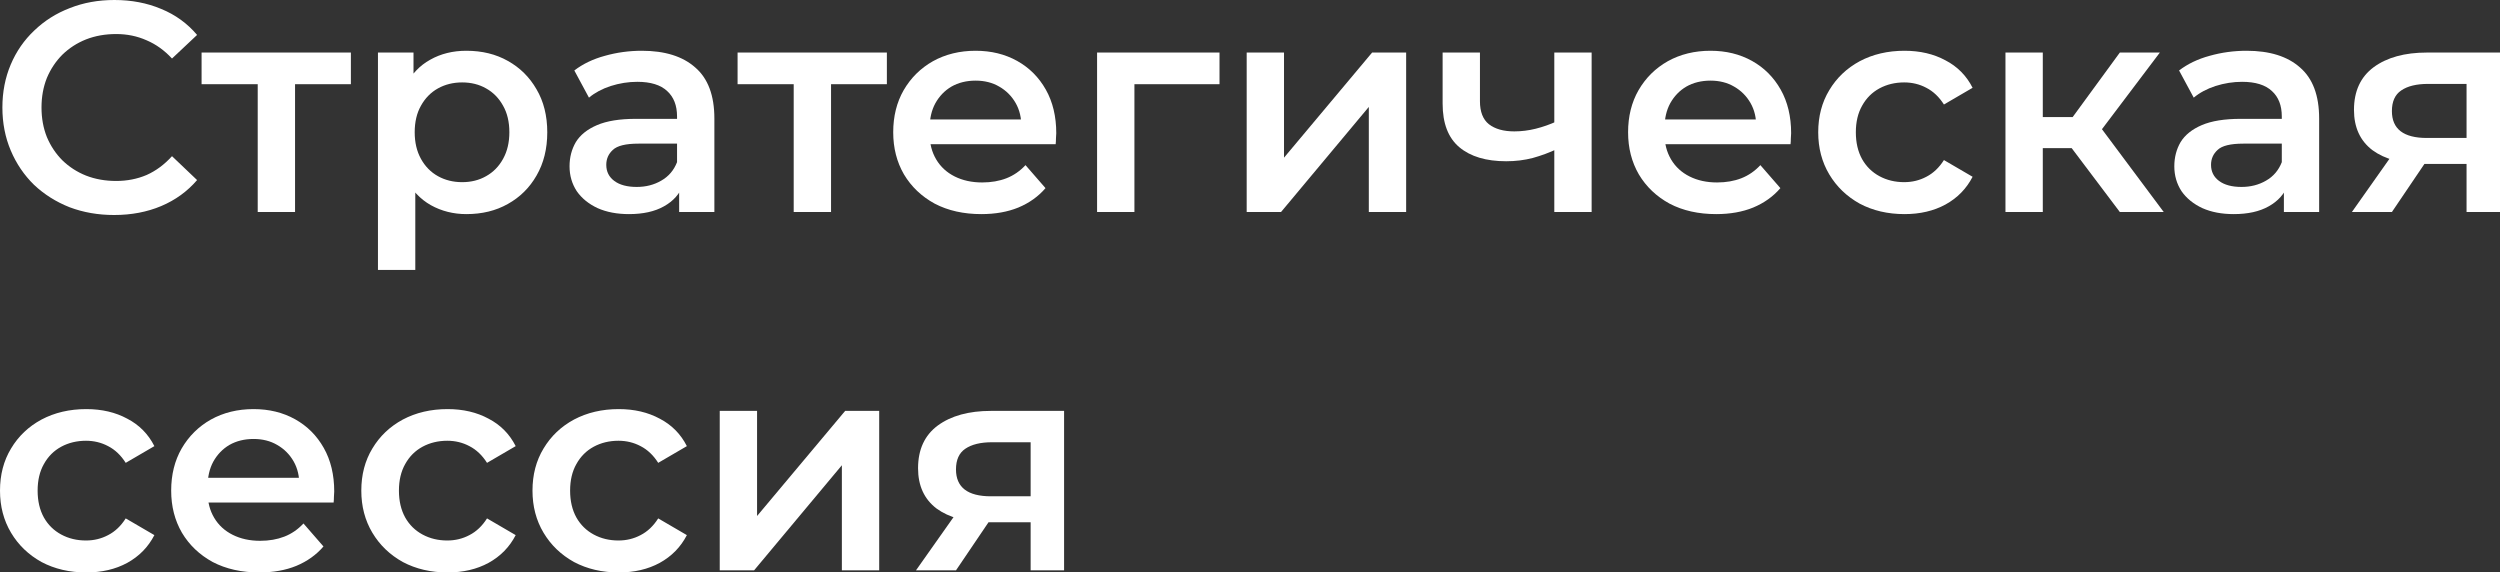
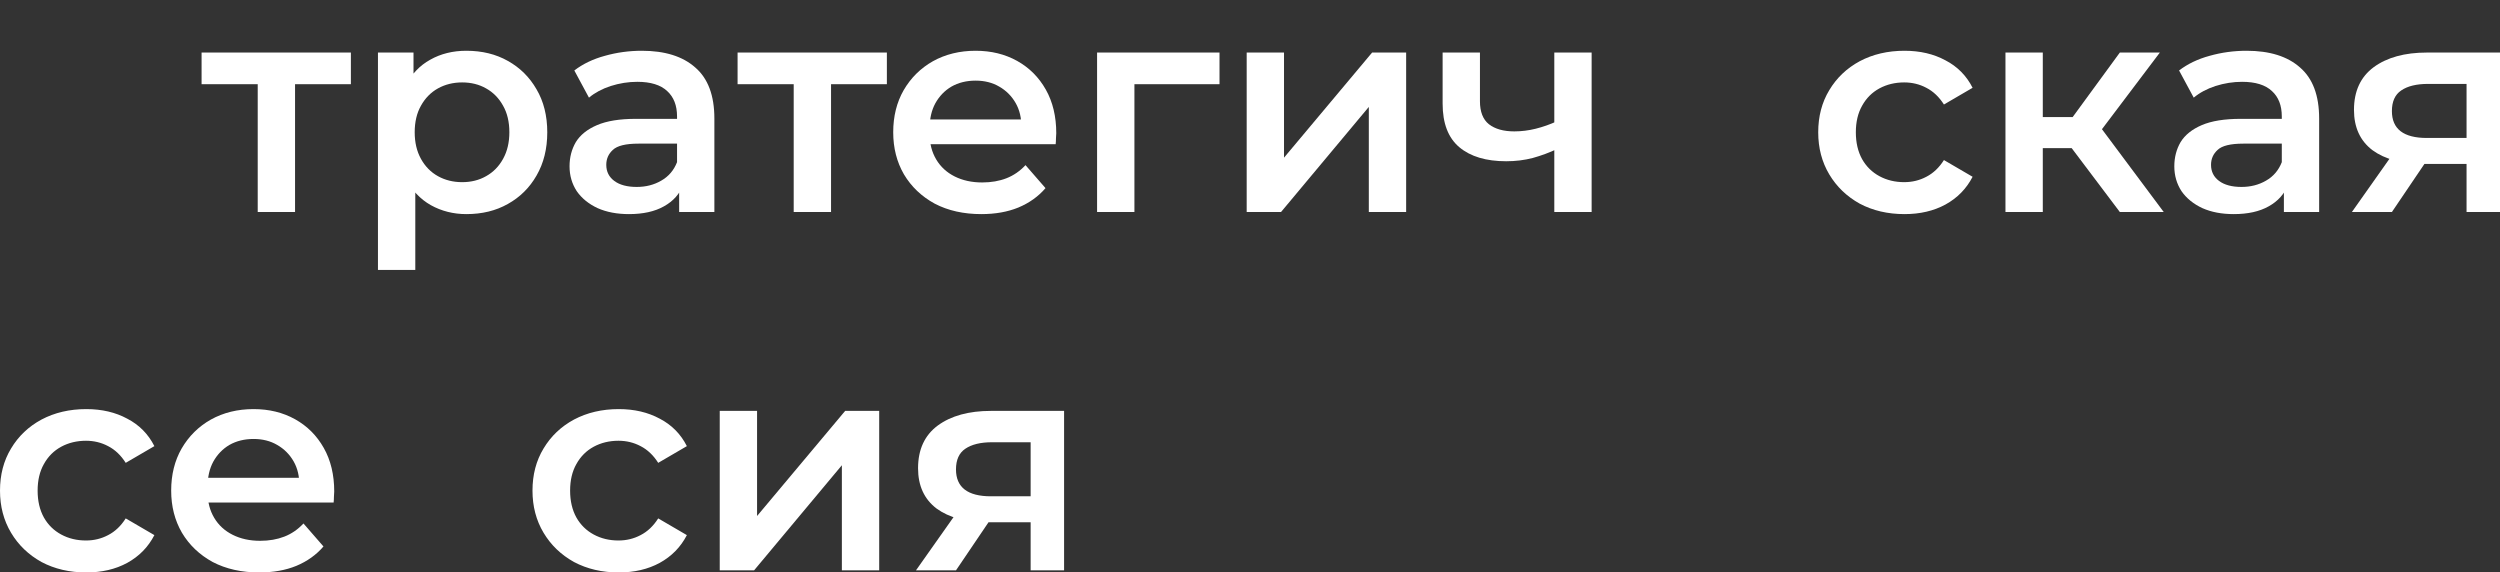
<svg xmlns="http://www.w3.org/2000/svg" viewBox="0 0 167.44 38.341" fill="none">
  <rect x="0" y="0" width="167.44" height="38.341" fill="#333333" stroke="none" />
  <path d="M69.028 38.2V34.56L69.388 34.979H66.188C64.722 34.979 63.568 34.673 62.728 34.06C61.902 33.433 61.488 32.533 61.488 31.36C61.488 30.106 61.928 29.153 62.808 28.5C63.701 27.846 64.888 27.52 66.368 27.52H71.268V38.2H69.028ZM61.348 38.2L64.228 34.12H66.788L64.028 38.2H61.348ZM69.028 33.76V28.96L69.388 29.62H66.448C65.675 29.62 65.075 29.766 64.648 30.059C64.235 30.34 64.028 30.799 64.028 31.439C64.028 32.64 64.808 33.24 66.368 33.24H69.388L69.028 33.76Z" fill="white" />
  <path d="M48.205 38.2V27.52H50.705V34.56L56.605 27.52H58.885V38.2H56.385V31.16L50.505 38.2H48.205Z" fill="white" />
  <path d="M41.444 38.341C40.324 38.341 39.324 38.107 38.444 37.641C37.578 37.16 36.898 36.507 36.404 35.68C35.911 34.854 35.664 33.914 35.664 32.86C35.664 31.794 35.911 30.854 36.404 30.04C36.898 29.214 37.578 28.567 38.444 28.1C39.324 27.634 40.324 27.4 41.444 27.4C42.484 27.4 43.397 27.614 44.184 28.04C44.984 28.454 45.591 29.067 46.004 29.88L44.084 31C43.764 30.494 43.371 30.12 42.904 29.88C42.451 29.64 41.957 29.52 41.424 29.52C40.811 29.52 40.257 29.654 39.764 29.92C39.271 30.187 38.884 30.574 38.604 31.08C38.324 31.574 38.184 32.167 38.184 32.86C38.184 33.554 38.324 34.154 38.604 34.66C38.884 35.154 39.271 35.534 39.764 35.8C40.257 36.067 40.811 36.2 41.424 36.2C41.957 36.2 42.451 36.08 42.904 35.84C43.371 35.6 43.764 35.227 44.084 34.72L46.004 35.84C45.591 36.64 44.984 37.26 44.184 37.7C43.397 38.127 42.484 38.341 41.444 38.341Z" fill="white" />
-   <path d="M29.979 38.341C28.859 38.341 27.859 38.107 26.979 37.641C26.113 37.16 25.433 36.507 24.939 35.68C24.446 34.854 24.199 33.914 24.199 32.86C24.199 31.794 24.446 30.854 24.939 30.04C25.433 29.214 26.113 28.567 26.979 28.1C27.859 27.634 28.859 27.4 29.979 27.4C31.019 27.4 31.933 27.614 32.719 28.04C33.519 28.454 34.126 29.067 34.539 29.88L32.619 31C32.299 30.494 31.906 30.12 31.439 29.88C30.986 29.64 30.493 29.52 29.959 29.52C29.346 29.52 28.793 29.654 28.299 29.92C27.806 30.187 27.419 30.574 27.139 31.08C26.859 31.574 26.719 32.167 26.719 32.86C26.719 33.554 26.859 34.154 27.139 34.66C27.419 35.154 27.806 35.534 28.299 35.8C28.793 36.067 29.346 36.2 29.959 36.2C30.493 36.2 30.986 36.08 31.439 35.84C31.906 35.6 32.299 35.227 32.619 34.72L34.539 35.84C34.126 36.64 33.519 37.26 32.719 37.7C31.933 38.127 31.019 38.341 29.979 38.341Z" fill="white" />
  <path d="M17.365 38.341C16.178 38.341 15.138 38.107 14.245 37.641C13.365 37.16 12.678 36.507 12.185 35.68C11.705 34.854 11.465 33.914 11.465 32.86C11.465 31.794 11.698 30.854 12.165 30.04C12.645 29.214 13.298 28.567 14.125 28.1C14.965 27.634 15.918 27.4 16.985 27.4C18.025 27.4 18.952 27.627 19.765 28.08C20.578 28.534 21.218 29.174 21.685 30.001C22.152 30.827 22.385 31.8 22.385 32.92C22.385 33.027 22.378 33.147 22.365 33.28C22.365 33.414 22.358 33.54 22.345 33.66H13.445V32H21.025L20.045 32.52C20.058 31.907 19.932 31.367 19.665 30.9C19.398 30.434 19.032 30.067 18.565 29.8C18.112 29.534 17.585 29.4 16.985 29.4C16.372 29.4 15.832 29.534 15.365 29.8C14.912 30.067 14.552 30.44 14.285 30.92C14.032 31.387 13.905 31.94 13.905 32.58V32.98C13.905 33.62 14.052 34.187 14.345 34.68C14.638 35.174 15.052 35.554 15.585 35.82C16.118 36.087 16.732 36.221 17.425 36.221C18.025 36.221 18.565 36.127 19.045 35.94C19.525 35.754 19.952 35.46 20.325 35.06L21.665 36.6C21.185 37.16 20.578 37.594 19.845 37.9C19.125 38.194 18.298 38.341 17.365 38.341Z" fill="white" />
  <path d="M5.78 38.341C4.66 38.341 3.66 38.107 2.78 37.641C1.913 37.16 1.233 36.507 0.74 35.68C0.247 34.854 0 33.914 0 32.86C0 31.794 0.247 30.854 0.74 30.04C1.233 29.214 1.913 28.567 2.78 28.1C3.66 27.634 4.66 27.4 5.78 27.4C6.82 27.4 7.733 27.614 8.52 28.04C9.32 28.454 9.927 29.067 10.34 29.88L8.42 31C8.1 30.494 7.707 30.12 7.24 29.88C6.787 29.64 6.293 29.52 5.76 29.52C5.147 29.52 4.593 29.654 4.1 29.92C3.607 30.187 3.22 30.574 2.94 31.08C2.66 31.574 2.52 32.167 2.52 32.86C2.52 33.554 2.66 34.154 2.94 34.66C3.22 35.154 3.607 35.534 4.1 35.8C4.593 36.067 5.147 36.2 5.76 36.2C6.293 36.2 6.787 36.08 7.24 35.84C7.707 35.6 8.1 35.227 8.42 34.72L10.34 35.84C9.927 36.64 9.32 37.26 8.52 37.7C7.733 38.127 6.82 38.341 5.78 38.341Z" fill="white" />
  <path d="M165.2 14.2V10.56L165.56 10.98H162.36C160.893 10.98 159.74 10.673 158.9 10.06C158.073 9.433 157.66 8.533 157.66 7.36C157.66 6.106 158.1 5.153 158.98 4.5C159.873 3.846 161.06 3.52 162.54 3.52H167.44V14.2H165.2ZM157.52 14.2L160.4 10.12H162.96L160.2 14.2H157.52ZM165.2 9.76V4.96L165.56 5.62H162.62C161.847 5.62 161.247 5.766 160.82 6.06C160.407 6.34 160.2 6.8 160.2 7.44C160.2 8.64 160.98 9.24 162.54 9.24H165.56L165.2 9.76Z" fill="white" />
  <path d="M152.966 14.2V12.04L152.826 11.58V7.8C152.826 7.067 152.607 6.5 152.166 6.1C151.727 5.687 151.06 5.48 150.166 5.48C149.566 5.48 148.973 5.574 148.387 5.76C147.813 5.947 147.326 6.207 146.927 6.54L145.946 4.72C146.52 4.28 147.2 3.954 147.986 3.74C148.786 3.514 149.613 3.4 150.467 3.4C152.013 3.4 153.207 3.774 154.047 4.52C154.9 5.254 155.327 6.394 155.327 7.94V14.2H152.966ZM149.606 14.34C148.806 14.34 148.106 14.207 147.506 13.94C146.907 13.66 146.44 13.28 146.106 12.8C145.787 12.307 145.627 11.754 145.627 11.14C145.627 10.54 145.767 10 146.046 9.52C146.34 9.04 146.813 8.66 147.466 8.38C148.12 8.1 148.987 7.96 150.066 7.96H153.167V9.62H150.246C149.393 9.62 148.82 9.76 148.527 10.04C148.233 10.307 148.086 10.64 148.086 11.04C148.086 11.494 148.267 11.854 148.626 12.12C148.987 12.387 149.486 12.52 150.126 12.52C150.74 12.52 151.287 12.38 151.767 12.1C152.26 11.82 152.613 11.407 152.826 10.86L153.247 12.36C153.006 12.987 152.573 13.474 151.947 13.82C151.333 14.167 150.553 14.34 149.606 14.34Z" fill="white" />
  <path d="M141.978 14.2L138.119 9.08L140.159 7.82L144.918 14.2H141.978ZM134.318 14.2V3.52H136.818V14.2H134.318ZM136.078 9.92V7.84H139.698V9.92H136.078ZM140.398 9.16L138.059 8.88L141.978 3.52H144.658L140.398 9.16Z" fill="white" />
  <path d="M127.557 14.34C126.437 14.34 125.437 14.107 124.557 13.64C123.691 13.16 123.011 12.507 122.517 11.68C122.024 10.854 121.777 9.914 121.777 8.86C121.777 7.794 122.024 6.854 122.517 6.04C123.011 5.214 123.691 4.567 124.557 4.1C125.437 3.634 126.437 3.4 127.557 3.4C128.597 3.4 129.511 3.614 130.297 4.04C131.097 4.454 131.704 5.067 132.117 5.88L130.197 7C129.877 6.494 129.484 6.12 129.017 5.88C128.564 5.64 128.071 5.52 127.537 5.52C126.924 5.52 126.371 5.654 125.877 5.92C125.384 6.187 124.997 6.574 124.717 7.08C124.437 7.574 124.297 8.167 124.297 8.86C124.297 9.554 124.437 10.154 124.717 10.66C124.997 11.154 125.384 11.534 125.877 11.8C126.371 12.067 126.924 12.2 127.537 12.2C128.071 12.2 128.564 12.08 129.017 11.84C129.484 11.6 129.877 11.227 130.197 10.72L132.117 11.84C131.704 12.64 131.097 13.26 130.297 13.7C129.511 14.127 128.597 14.34 127.557 14.34Z" fill="white" />
-   <path d="M114.943 14.34C113.756 14.34 112.716 14.107 111.823 13.64C110.943 13.16 110.256 12.507 109.763 11.68C109.283 10.854 109.043 9.914 109.043 8.86C109.043 7.794 109.276 6.854 109.743 6.04C110.223 5.214 110.876 4.567 111.703 4.1C112.543 3.634 113.496 3.4 114.563 3.4C115.603 3.4 116.53 3.627 117.343 4.08C118.156 4.534 118.796 5.174 119.263 6C119.73 6.827 119.963 7.8 119.963 8.92C119.963 9.027 119.956 9.147 119.943 9.28C119.943 9.414 119.936 9.54 119.923 9.66H111.023V8H118.603L117.623 8.52C117.636 7.907 117.51 7.367 117.243 6.9C116.976 6.434 116.61 6.067 116.143 5.8C115.69 5.534 115.163 5.4 114.563 5.4C113.95 5.4 113.41 5.534 112.943 5.8C112.49 6.067 112.13 6.44 111.863 6.92C111.61 7.387 111.483 7.94 111.483 8.58V8.98C111.483 9.62 111.63 10.187 111.923 10.68C112.216 11.174 112.63 11.554 113.163 11.82C113.696 12.087 114.31 12.22 115.003 12.22C115.603 12.22 116.143 12.127 116.623 11.94C117.103 11.754 117.53 11.46 117.903 11.06L119.243 12.6C118.763 13.16 118.156 13.594 117.423 13.9C116.703 14.194 115.876 14.34 114.943 14.34Z" fill="white" />
  <path d="M104.281 9.98C103.775 10.22 103.235 10.42 102.661 10.58C102.101 10.726 101.508 10.8 100.881 10.8C99.534 10.8 98.488 10.486 97.741 9.86C96.994 9.233 96.621 8.26 96.621 6.94V3.52H99.121V6.78C99.121 7.486 99.321 8 99.721 8.32C100.134 8.64 100.701 8.8 101.421 8.8C101.901 8.8 102.381 8.74 102.861 8.62C103.341 8.5 103.815 8.333 104.281 8.12V9.98ZM104.101 14.2V3.52H106.601V14.2H104.101Z" fill="white" />
  <path d="M83.498 14.2V3.52H85.998V10.56L91.898 3.52H94.178V14.2H91.678V7.16L85.798 14.2H83.498Z" fill="white" />
  <path d="M73.478 14.2V3.52H81.678V5.64H75.398L75.979 5.08V14.2H73.478Z" fill="white" />
  <path d="M65.724 14.34C64.538 14.34 63.497 14.107 62.604 13.64C61.724 13.16 61.038 12.507 60.544 11.68C60.064 10.854 59.824 9.914 59.824 8.86C59.824 7.794 60.057 6.854 60.524 6.04C61.004 5.214 61.658 4.567 62.484 4.1C63.324 3.634 64.277 3.4 65.344 3.4C66.384 3.4 67.311 3.627 68.124 4.08C68.938 4.534 69.578 5.174 70.044 6C70.511 6.827 70.744 7.8 70.744 8.92C70.744 9.027 70.738 9.147 70.724 9.28C70.724 9.414 70.718 9.54 70.704 9.66H61.804V8H69.384L68.404 8.52C68.417 7.907 68.291 7.367 68.024 6.9C67.757 6.434 67.391 6.067 66.924 5.8C66.471 5.534 65.944 5.4 65.344 5.4C64.731 5.4 64.191 5.534 63.724 5.8C63.271 6.067 62.911 6.44 62.644 6.92C62.391 7.387 62.264 7.94 62.264 8.58V8.98C62.264 9.62 62.411 10.187 62.704 10.68C62.998 11.174 63.411 11.554 63.944 11.82C64.478 12.087 65.091 12.22 65.784 12.22C66.384 12.22 66.924 12.127 67.404 11.94C67.884 11.754 68.311 11.46 68.684 11.06L70.024 12.6C69.544 13.16 68.938 13.594 68.204 13.9C67.484 14.194 66.658 14.34 65.724 14.34Z" fill="white" />
  <path d="M53.159 14.2V5.04L53.739 5.64H49.4V3.52H59.399V5.64H55.08L55.66 5.04V14.2H53.159Z" fill="white" />
  <path d="M45.486 14.2V12.04L45.346 11.58V7.8C45.346 7.067 45.126 6.5 44.686 6.1C44.246 5.687 43.579 5.48 42.686 5.48C42.086 5.48 41.493 5.574 40.906 5.76C40.333 5.947 39.846 6.207 39.446 6.54L38.466 4.72C39.039 4.28 39.719 3.954 40.506 3.74C41.306 3.514 42.133 3.4 42.986 3.4C44.533 3.4 45.726 3.774 46.566 4.52C47.419 5.254 47.846 6.394 47.846 7.94V14.2H45.486ZM42.126 14.34C41.326 14.34 40.626 14.207 40.026 13.94C39.426 13.66 38.959 13.28 38.626 12.8C38.306 12.307 38.146 11.754 38.146 11.14C38.146 10.54 38.286 10 38.566 9.52C38.859 9.04 39.333 8.66 39.986 8.38C40.639 8.1 41.506 7.96 42.586 7.96H45.686V9.62H42.766C41.913 9.62 41.339 9.76 41.046 10.04C40.753 10.307 40.606 10.64 40.606 11.04C40.606 11.494 40.786 11.854 41.146 12.12C41.506 12.387 42.006 12.52 42.646 12.52C43.259 12.52 43.806 12.38 44.286 12.1C44.779 11.82 45.133 11.407 45.346 10.86L45.766 12.36C45.526 12.987 45.093 13.474 44.466 13.82C43.853 14.167 43.073 14.34 42.126 14.34Z" fill="white" />
  <path d="M31.235 14.34C30.368 14.34 29.574 14.14 28.854 13.74C28.148 13.34 27.581 12.74 27.155 11.94C26.741 11.127 26.534 10.1 26.534 8.86C26.534 7.607 26.734 6.58 27.135 5.78C27.548 4.98 28.108 4.387 28.814 4C29.521 3.6 30.328 3.4 31.235 3.4C32.288 3.4 33.214 3.627 34.015 4.08C34.828 4.534 35.468 5.167 35.934 5.98C36.414 6.794 36.654 7.754 36.654 8.86C36.654 9.967 36.414 10.934 35.934 11.76C35.468 12.574 34.828 13.207 34.015 13.66C33.214 14.114 32.288 14.34 31.235 14.34ZM25.314 18.08V3.52H27.695V6.04L27.614 8.88L27.815 11.72V18.08H25.314ZM30.954 12.2C31.554 12.2 32.088 12.067 32.555 11.8C33.034 11.534 33.415 11.147 33.694 10.64C33.975 10.134 34.115 9.54 34.115 8.86C34.115 8.167 33.975 7.574 33.694 7.08C33.415 6.574 33.034 6.187 32.555 5.92C32.088 5.654 31.554 5.52 30.954 5.52C30.354 5.52 29.815 5.654 29.334 5.92C28.854 6.187 28.475 6.574 28.194 7.08C27.914 7.574 27.775 8.167 27.775 8.86C27.775 9.54 27.914 10.134 28.194 10.64C28.475 11.147 28.854 11.534 29.334 11.8C29.815 12.067 30.354 12.2 30.954 12.2Z" fill="white" />
  <path d="M17.261 14.2V5.04L17.841 5.64H13.501V3.52H23.501V5.64H19.181L19.761 5.04V14.2H17.261Z" fill="white" />
-   <path d="M7.64 14.4C6.573 14.4 5.58 14.227 4.66 13.88C3.753 13.52 2.96 13.02 2.28 12.38C1.613 11.727 1.093 10.96 0.72 10.08C0.347 9.2 0.16 8.24 0.16 7.2C0.16 6.16 0.347 5.2 0.72 4.32C1.093 3.44 1.62 2.68 2.3 2.04C2.98 1.387 3.773 0.887 4.68 0.54C5.587 0.18 6.58 0 7.66 0C8.807 0 9.853 0.2 10.8 0.6C11.747 0.987 12.547 1.567 13.2 2.34L11.52 3.92C11.013 3.373 10.447 2.967 9.82 2.7C9.193 2.42 8.513 2.28 7.78 2.28C7.047 2.28 6.373 2.4 5.76 2.64C5.16 2.88 4.633 3.22 4.18 3.66C3.74 4.1 3.393 4.62 3.14 5.22C2.9 5.82 2.78 6.48 2.78 7.2C2.78 7.92 2.9 8.58 3.14 9.18C3.393 9.78 3.74 10.3 4.18 10.74C4.633 11.18 5.16 11.52 5.76 11.76C6.373 12 7.047 12.12 7.78 12.12C8.513 12.12 9.193 11.987 9.82 11.72C10.447 11.44 11.013 11.02 11.52 10.46L13.2 12.06C12.547 12.82 11.747 13.4 10.8 13.8C9.853 14.2 8.8 14.4 7.64 14.4Z" fill="white" />
</svg>